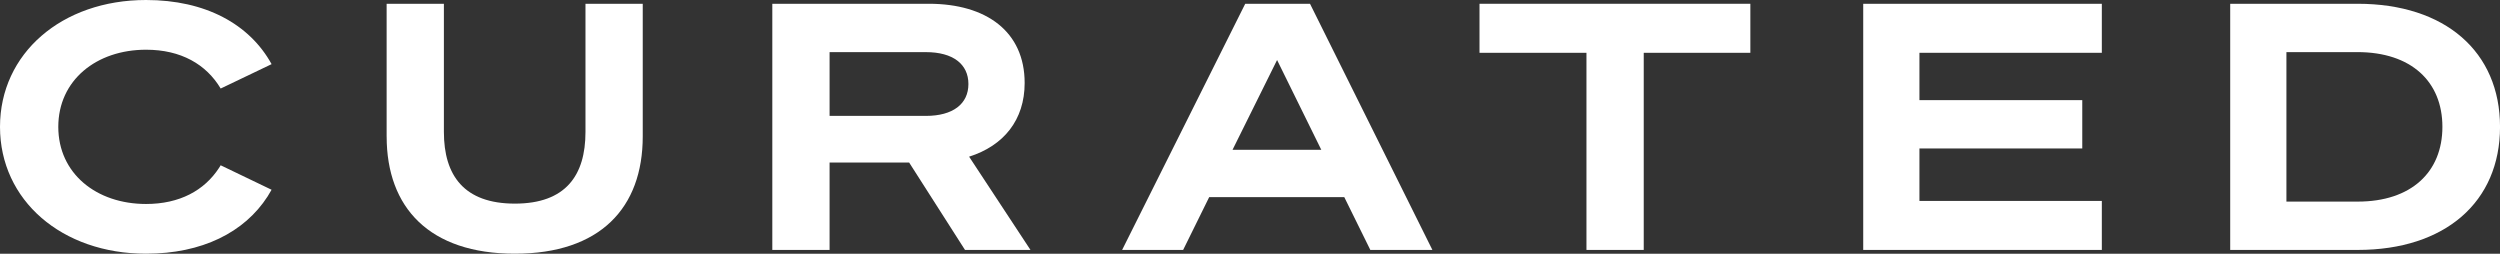
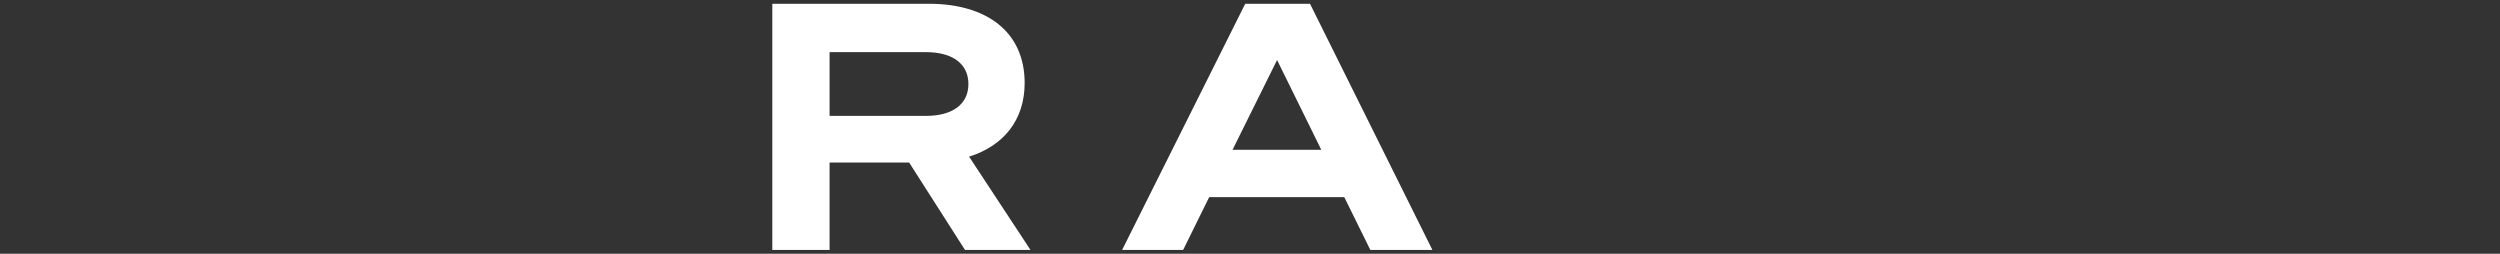
<svg xmlns="http://www.w3.org/2000/svg" id="Curated_linear_lock_up_white" version="1.1" viewBox="0 0 901.06 91.44">
  <rect x="0" y="0" width="901.06" height="91.44" fill="#333333" stroke="none" />
  <defs>
    <style>
      .st0 {
        fill: #fff;
      }
    </style>
  </defs>
-   <path class="st0" d="M139.35,49.18V1.36h20.64v46.21c0,15.69,7.29,25.82,25.58,25.82s25.45-10.13,25.45-25.82V1.36h20.64v47.82c0,25.7-15.32,42.26-46.09,42.26s-46.21-16.56-46.21-42.26Z" />
  <path class="st0" d="M299,90.08h-20.64V1.36h56.47c20.64,0,34.48,10.01,34.48,28.54,0,13.35-7.54,22.61-20.02,26.57l22.12,33.61h-23.6l-20.14-31.51h-28.67v31.51ZM333.72,41.77c9.76,0,15.32-4.32,15.32-11.49s-5.56-11.49-15.32-11.49h-34.72v22.98h34.72Z" />
  <path class="st0" d="M472.16,1.36l44.11,88.72h-22.37l-9.39-19.03h-48.69l-9.39,19.03h-21.99L448.81,1.36h23.35ZM444.23,54h32l-15.94-32.37-16.06,32.37Z" />
-   <path class="st0" d="M592.44,19.03v71.05h-20.64V19.03h-38.55V1.36h97.62v17.67h-38.43Z" />
-   <path class="st0" d="M757.55,1.36v17.67h-65.74v17.05h58.69v17.42h-58.69v18.91h65.74v17.67h-86V1.36h86Z" />
-   <path class="st0" d="M803.82,1.36h45.97c31.51,0,51.28,17.3,51.28,44.36s-19.77,44.36-51.28,44.36h-45.97V1.36ZM849.78,72.66c19.28,0,30.52-10.63,30.52-26.94s-11.24-26.94-30.64-26.94h-25.58v53.88h25.7Z" />
-   <path class="st0" d="M78.93,60.54c-5.29,8.1-14.17,12.98-26.29,12.98-17.92,0-31.63-11-31.63-27.8s13.72-27.8,31.63-27.8c12.62,0,21.7,5.29,26.9,13.99l18.35-8.79C89.93,8.67,74.03,0,52.64,0,22.24,0,0,19.28,0,45.72s22.24,45.72,52.64,45.72c20.15,0,35.45-7.67,43.81-20.64.5-.78.97-1.59,1.43-2.41l-18.35-8.82c-.2.33-.39.65-.6.97Z" />
</svg>